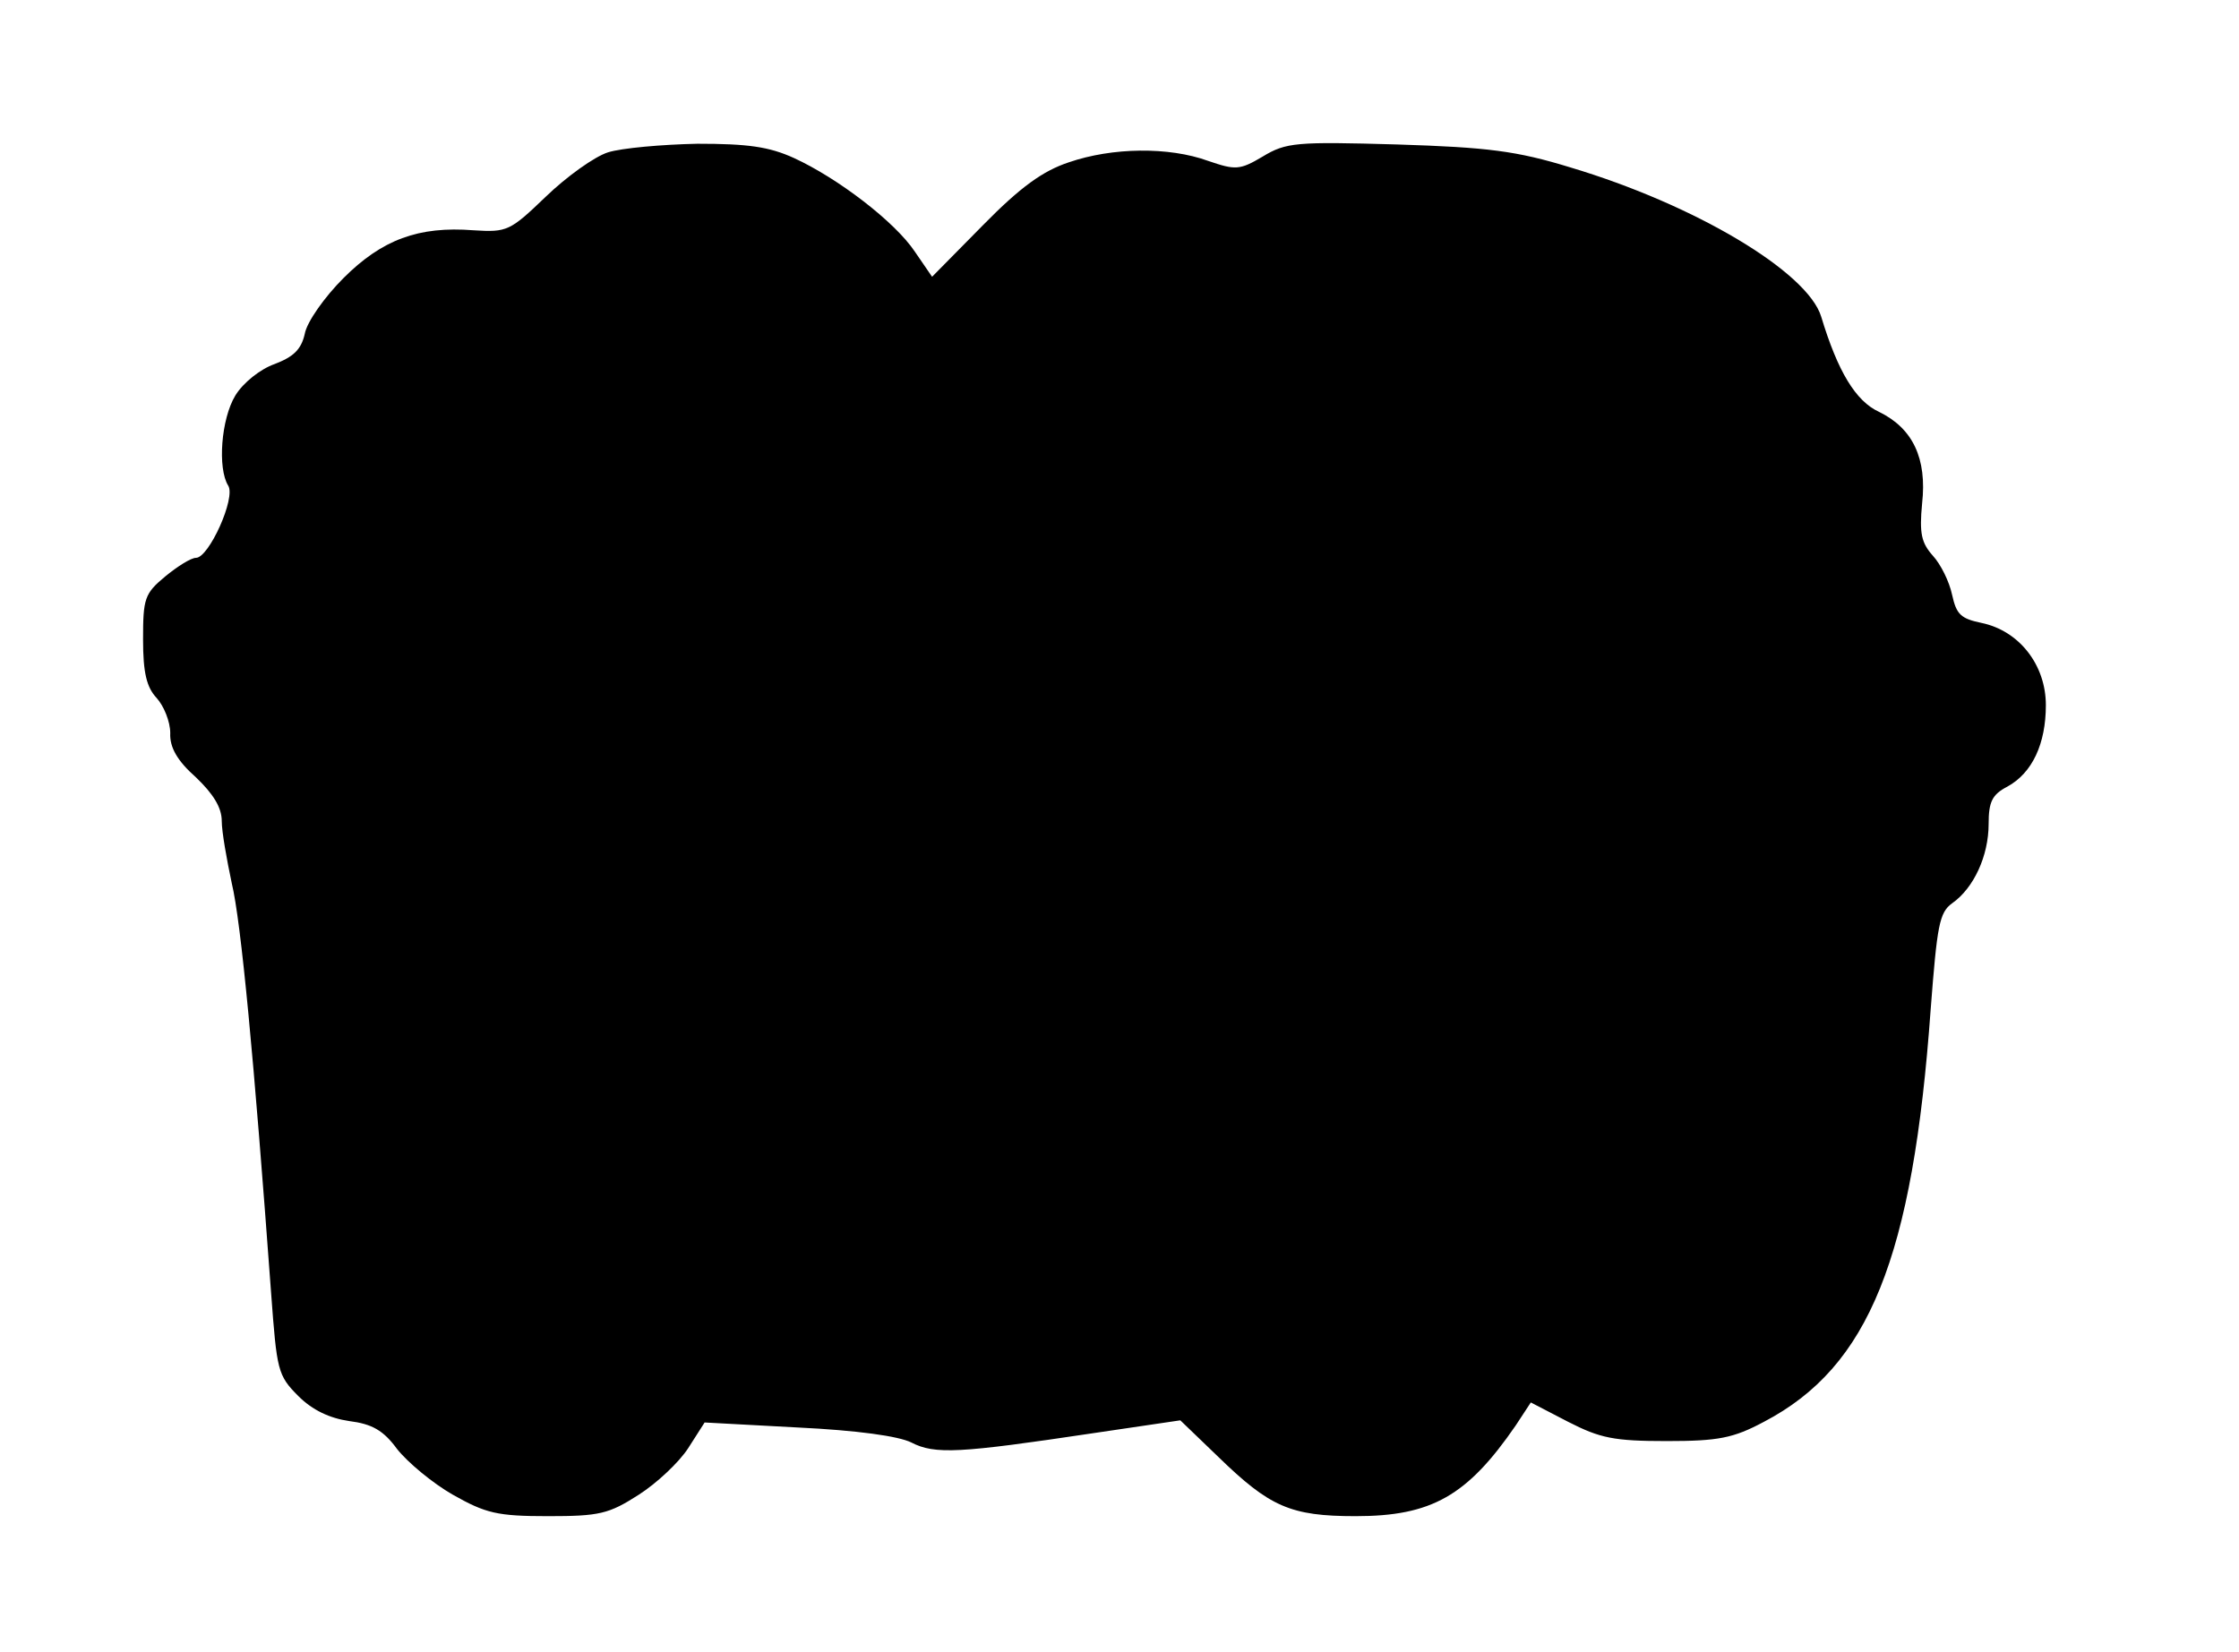
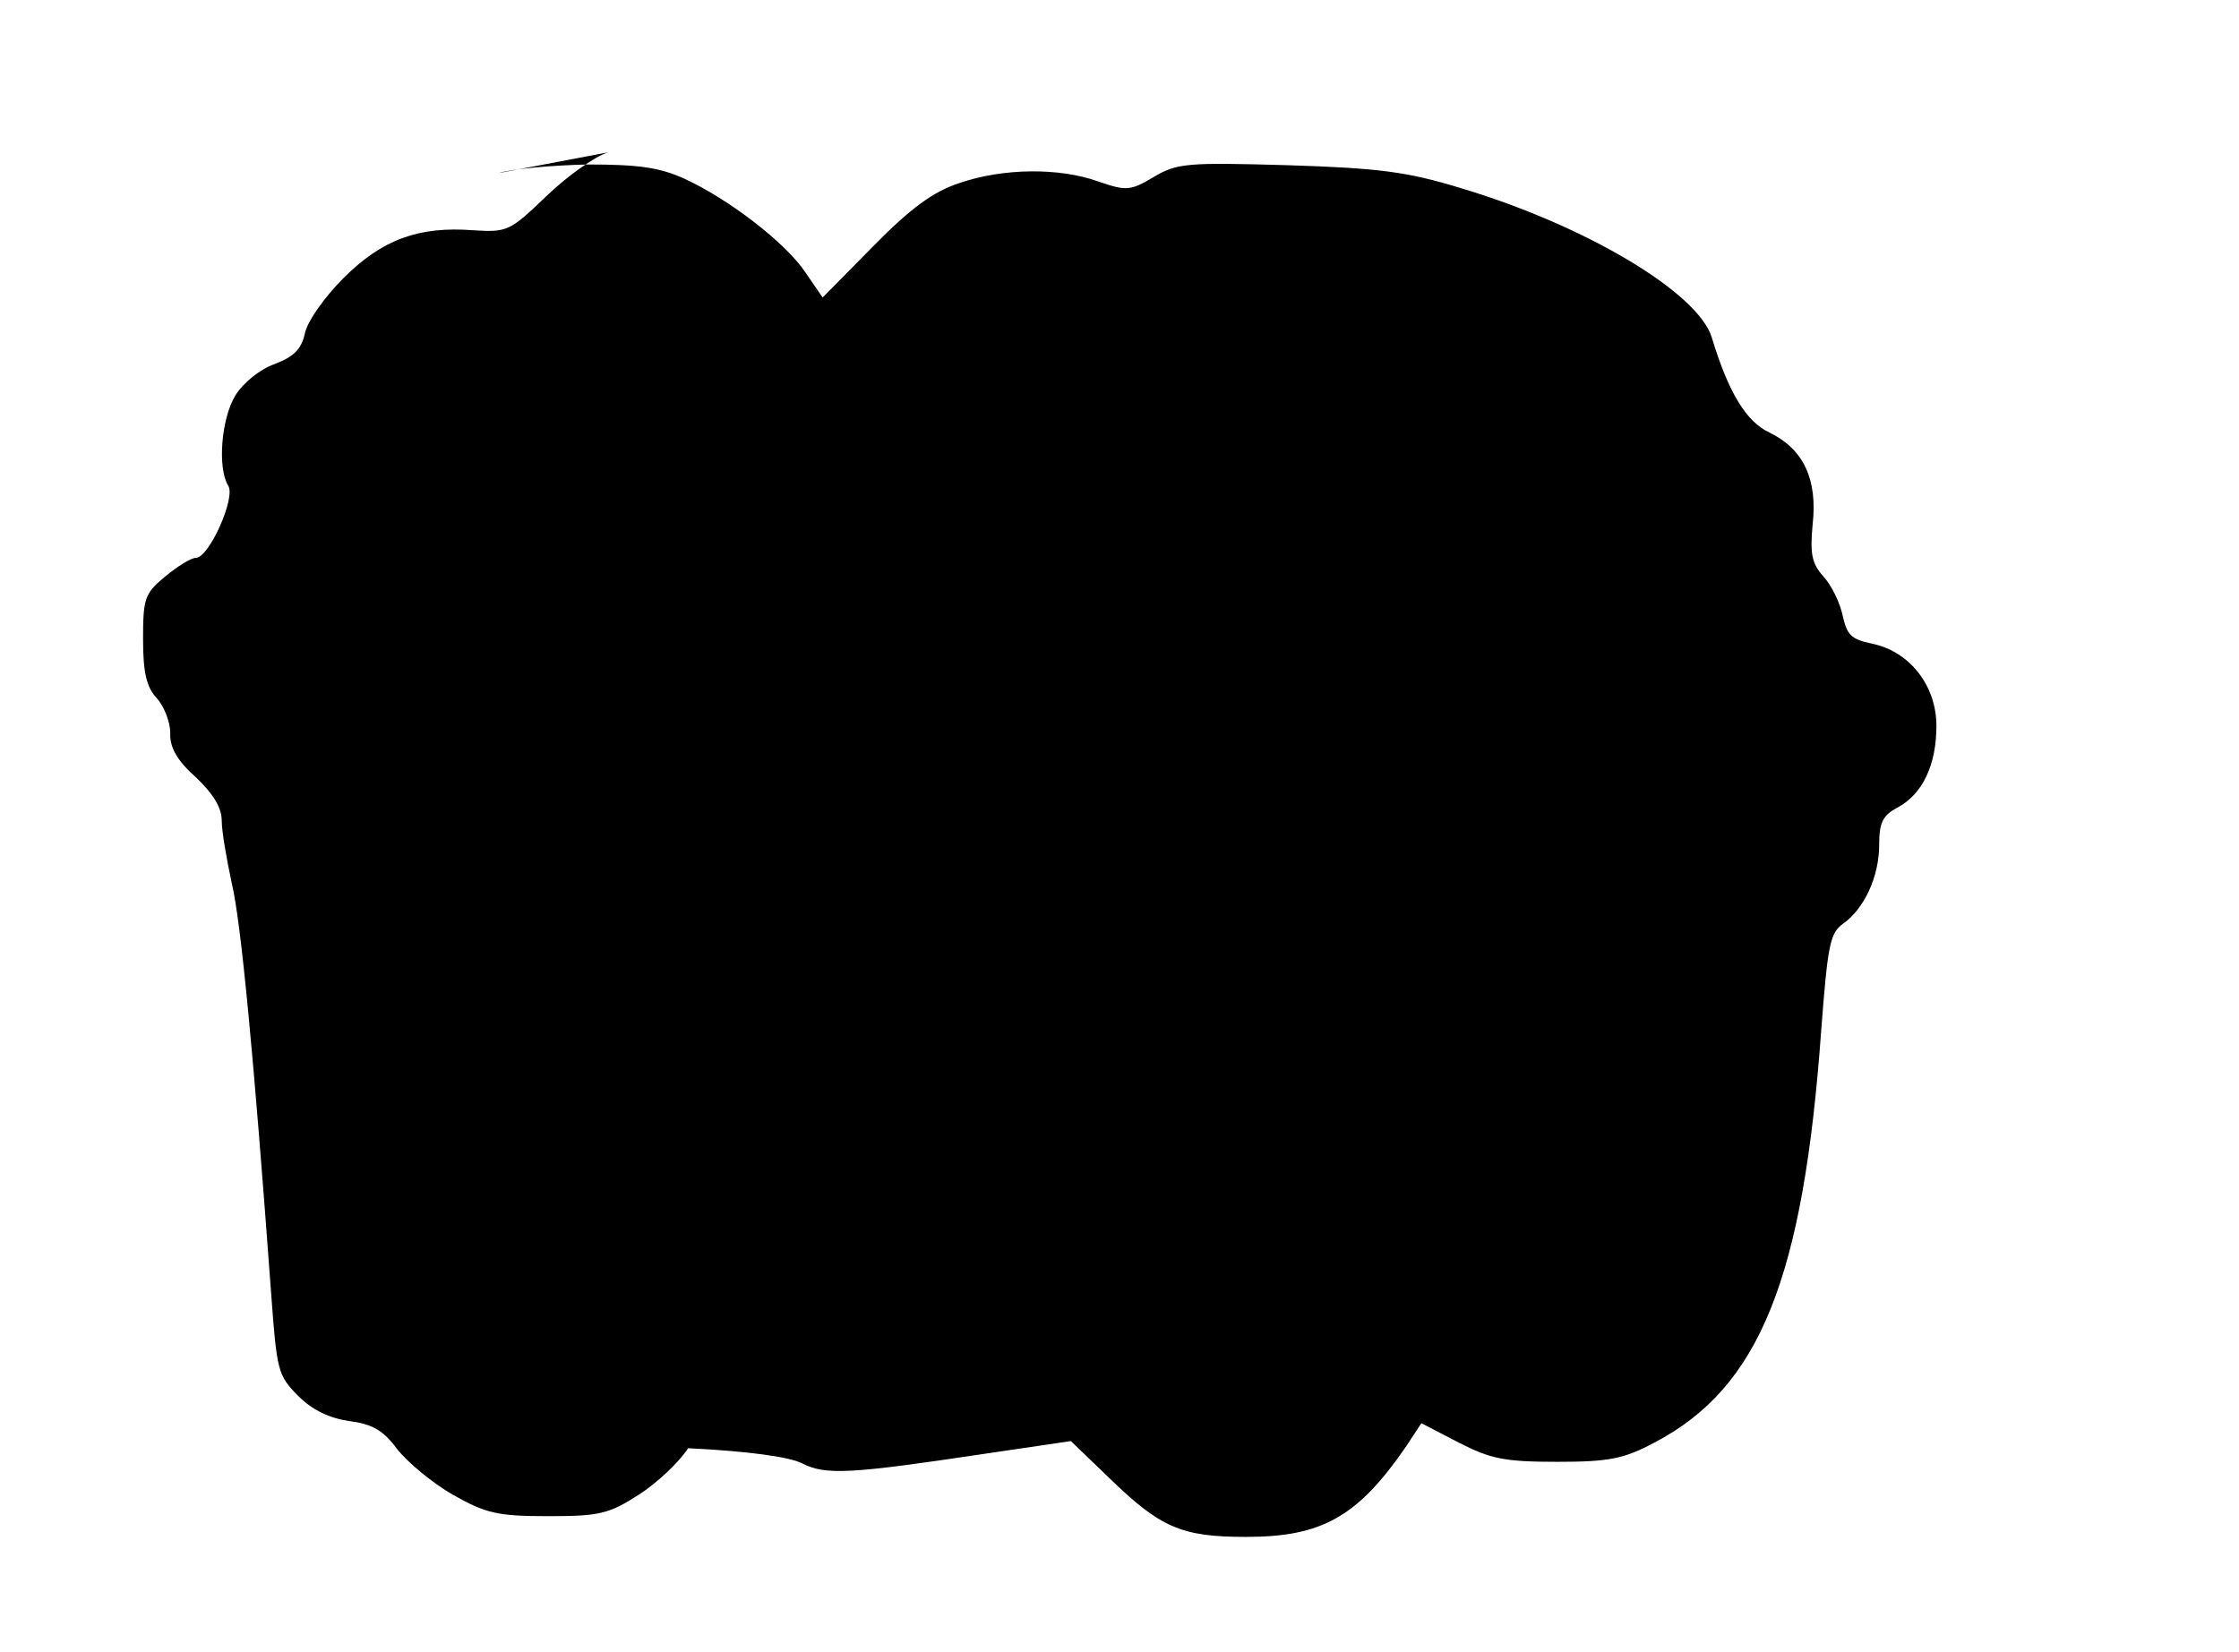
<svg xmlns="http://www.w3.org/2000/svg" version="1.0" width="313pt" height="231pt" viewBox="0 0 313 231" preserveAspectRatio="xMidYMid meet">
  <g transform="translate(0,231) scale(0.1,-0.1)" fill="#000000" stroke="none">
-     <path d="M850 2097 c-19 -6 -58 -34 -87 -62 -50 -48 -54 -50 -101 -47 -77 6 -128 -13 -182 -67 -26 -26 -51 -61 -54 -78 -5 -22 -16 -32 -42 -42 -20 -7 -44 -26 -55 -44 -20 -33 -25 -102 -10 -126 11 -17 -27 -101 -45 -101 -7 0 -26 -12 -43 -26 -29 -24 -31 -31 -31 -88 0 -47 5 -67 19 -82 10 -11 19 -33 19 -49 -1 -20 10 -39 36 -62 24 -23 36 -42 36 -61 0 -15 7 -54 14 -87 13 -54 31 -245 55 -573 8 -108 9 -115 38 -144 20 -20 44 -31 71 -35 32 -4 48 -13 67 -39 15 -19 50 -48 78 -64 46 -26 62 -30 133 -30 72 0 85 3 127 30 25 16 56 45 69 65 l23 36 130 -7 c83 -4 141 -12 159 -21 33 -17 67 -15 254 13 l122 18 53 -51 c72 -70 101 -83 192 -83 106 0 156 28 224 127 l21 32 52 -27 c45 -23 64 -27 138 -27 72 0 93 4 136 27 147 77 208 229 233 577 9 117 12 135 30 148 30 21 51 66 51 111 0 31 5 41 26 52 35 19 54 60 54 114 0 56 -37 104 -90 115 -29 6 -35 12 -41 39 -4 19 -16 43 -27 55 -16 18 -19 31 -15 73 7 63 -13 105 -60 128 -33 15 -58 57 -81 133 -19 63 -177 157 -351 209 -75 23 -115 28 -242 32 -141 4 -155 3 -188 -17 -32 -19 -38 -19 -76 -6 -55 20 -134 19 -195 -2 -36 -12 -67 -34 -120 -88 l-71 -72 -24 35 c-28 42 -108 103 -169 131 -35 16 -65 20 -135 20 -49 -1 -106 -6 -125 -12z" />
+     <path d="M850 2097 c-19 -6 -58 -34 -87 -62 -50 -48 -54 -50 -101 -47 -77 6 -128 -13 -182 -67 -26 -26 -51 -61 -54 -78 -5 -22 -16 -32 -42 -42 -20 -7 -44 -26 -55 -44 -20 -33 -25 -102 -10 -126 11 -17 -27 -101 -45 -101 -7 0 -26 -12 -43 -26 -29 -24 -31 -31 -31 -88 0 -47 5 -67 19 -82 10 -11 19 -33 19 -49 -1 -20 10 -39 36 -62 24 -23 36 -42 36 -61 0 -15 7 -54 14 -87 13 -54 31 -245 55 -573 8 -108 9 -115 38 -144 20 -20 44 -31 71 -35 32 -4 48 -13 67 -39 15 -19 50 -48 78 -64 46 -26 62 -30 133 -30 72 0 85 3 127 30 25 16 56 45 69 65 c83 -4 141 -12 159 -21 33 -17 67 -15 254 13 l122 18 53 -51 c72 -70 101 -83 192 -83 106 0 156 28 224 127 l21 32 52 -27 c45 -23 64 -27 138 -27 72 0 93 4 136 27 147 77 208 229 233 577 9 117 12 135 30 148 30 21 51 66 51 111 0 31 5 41 26 52 35 19 54 60 54 114 0 56 -37 104 -90 115 -29 6 -35 12 -41 39 -4 19 -16 43 -27 55 -16 18 -19 31 -15 73 7 63 -13 105 -60 128 -33 15 -58 57 -81 133 -19 63 -177 157 -351 209 -75 23 -115 28 -242 32 -141 4 -155 3 -188 -17 -32 -19 -38 -19 -76 -6 -55 20 -134 19 -195 -2 -36 -12 -67 -34 -120 -88 l-71 -72 -24 35 c-28 42 -108 103 -169 131 -35 16 -65 20 -135 20 -49 -1 -106 -6 -125 -12z" />
  </g>
</svg>